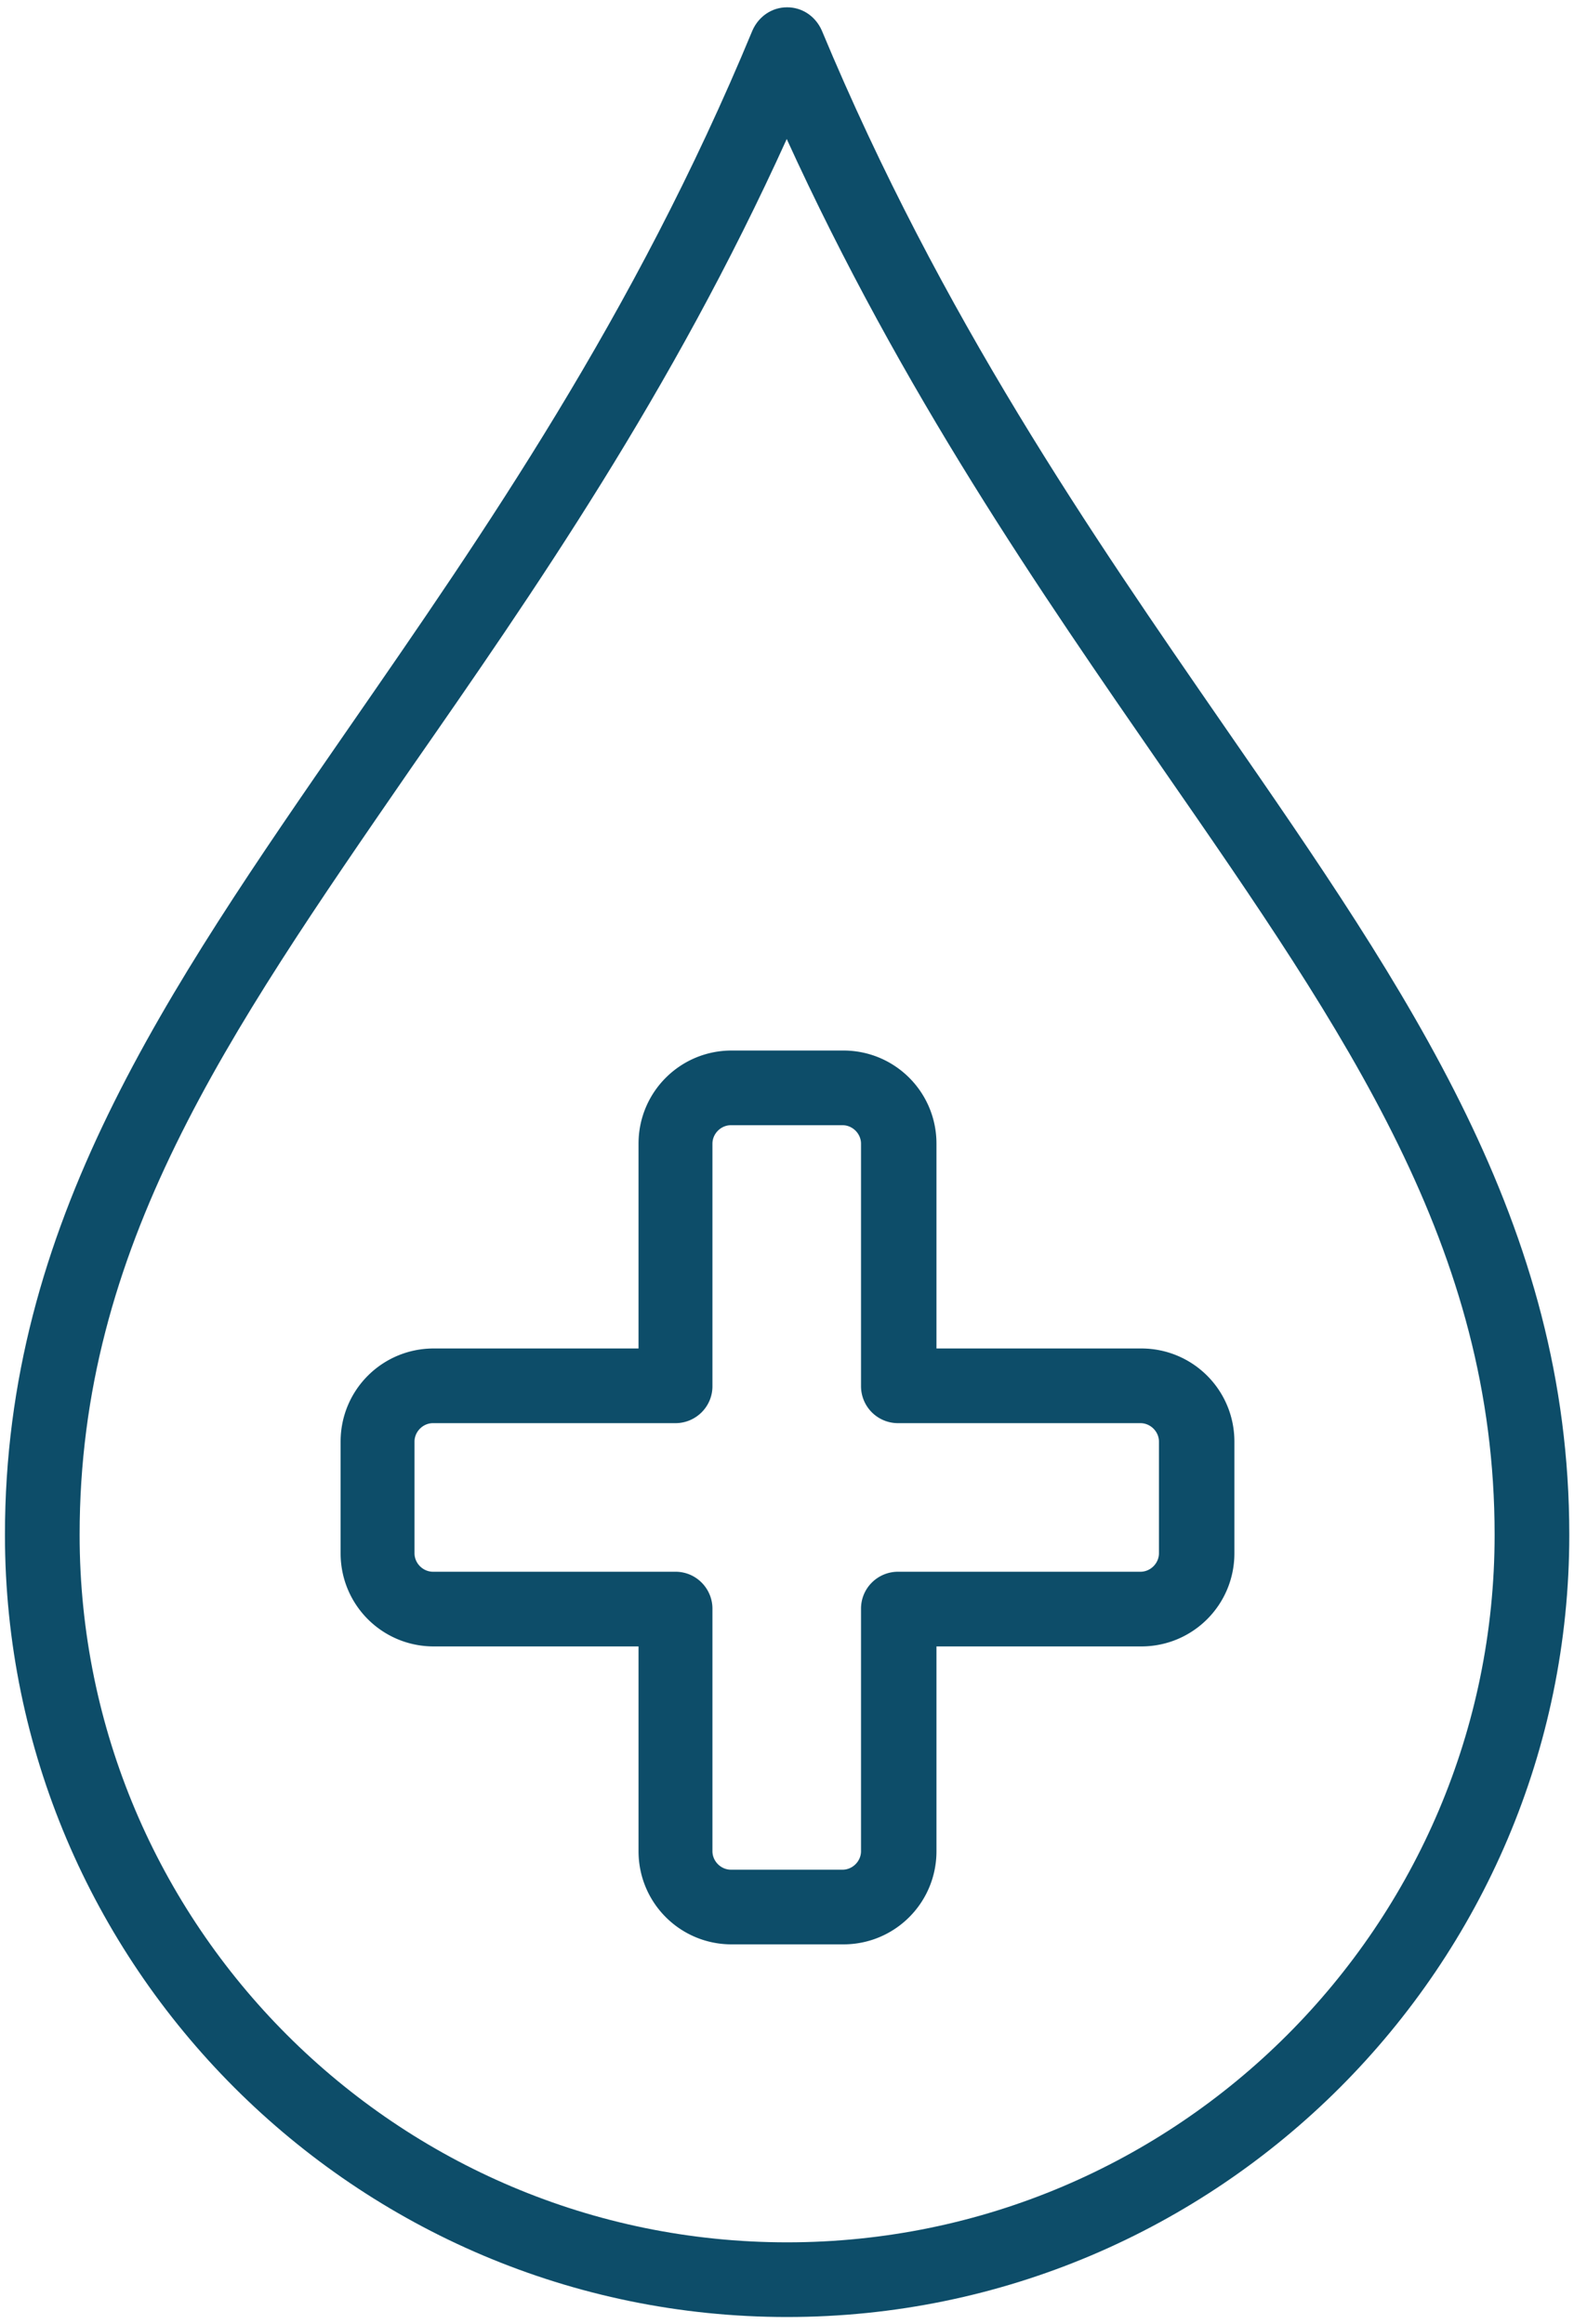
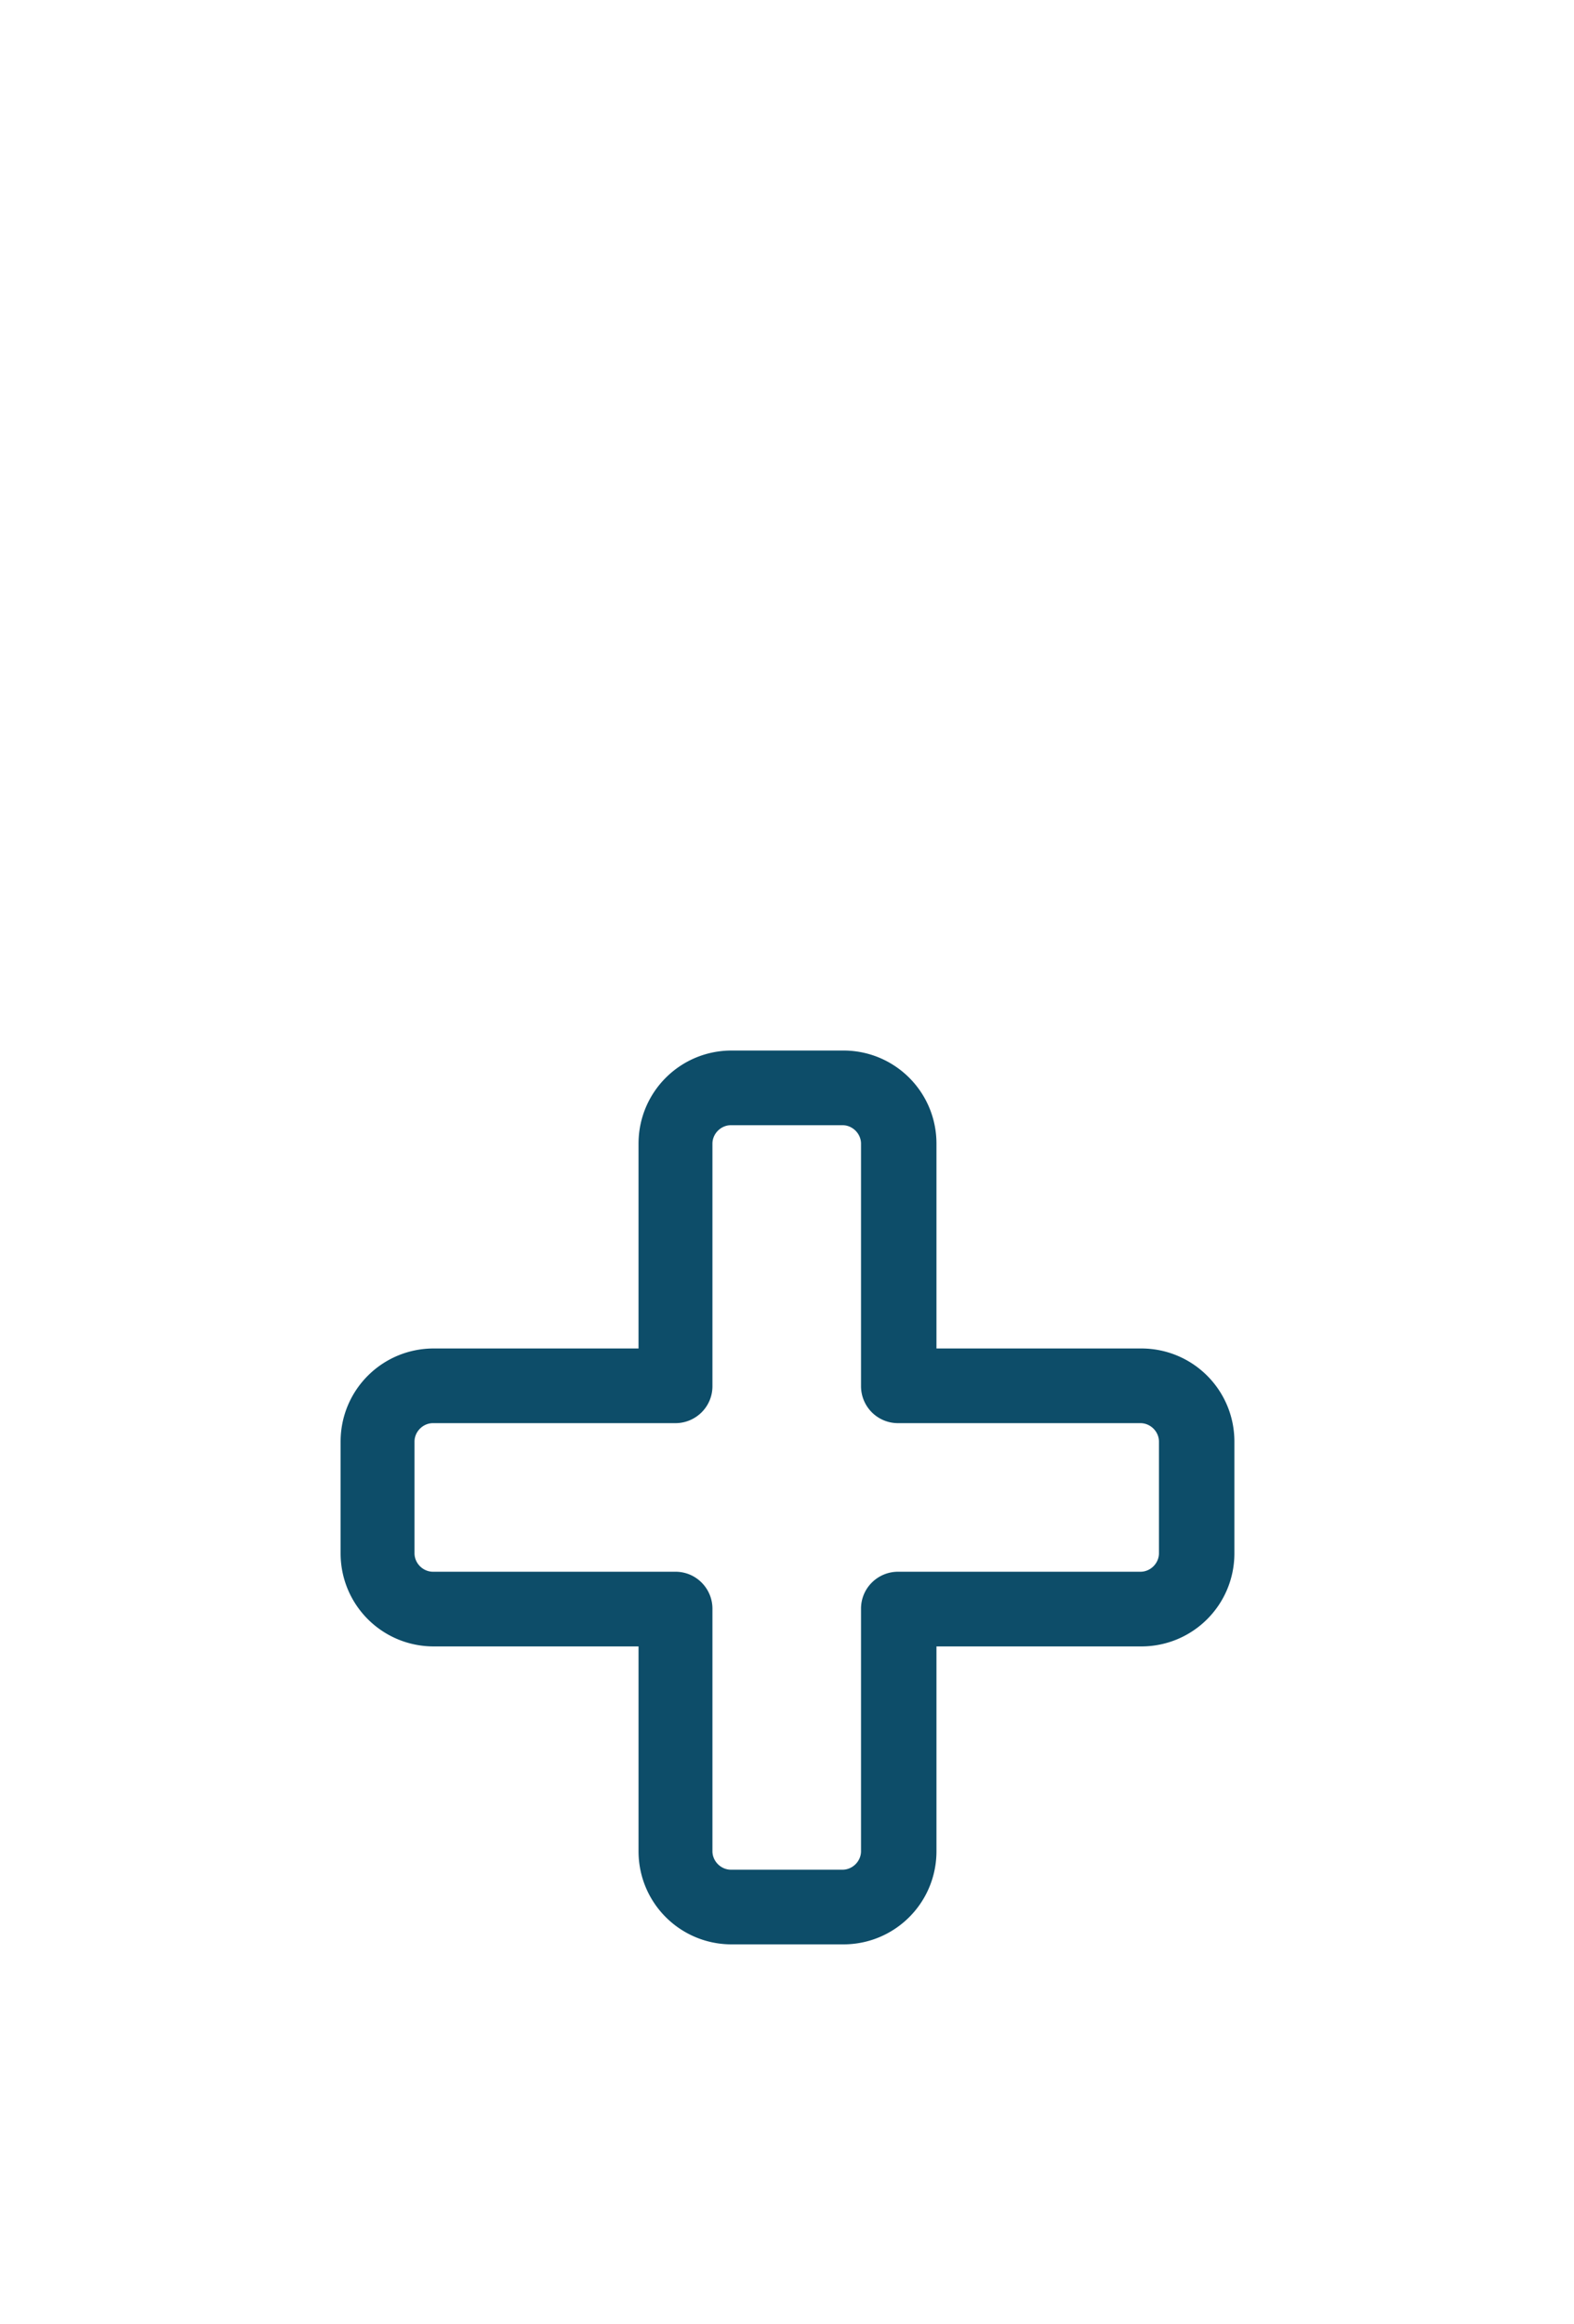
<svg xmlns="http://www.w3.org/2000/svg" width="47.413" height="70" fill="none">
  <g fill="#0d4d69" clip-path="url(#a)" transform="matrix(2.319 0 0 2.319 .149 .22)">
-     <path d="M10.16 30C4.56 30 0 25.44 0 19.84c0-4.03 2.08-7.03 4.48-10.5C6.21 6.84 8.17 4.02 9.71.3c.08-.18.25-.3.45-.3s.37.12.45.3c1.55 3.72 3.51 6.55 5.23 9.04 2.4 3.47 4.48 6.47 4.48 10.5 0 5.6-4.56 10.16-10.16 10.16m0-28.3c-1.5 3.31-3.29 5.89-4.89 8.19-2.4 3.48-4.3 6.22-4.3 9.95 0 5.07 4.12 9.19 9.19 9.19s9.19-4.12 9.19-9.19c0-3.72-1.9-6.47-4.31-9.95-1.59-2.3-3.38-4.88-4.89-8.19Z" />
    <path d="M10.89 25.16H9.44c-.67 0-1.21-.54-1.21-1.21v-2.66H5.57c-.67 0-1.21-.54-1.21-1.21v-1.45c0-.67.54-1.21 1.21-1.21h2.66v-2.66c0-.67.54-1.21 1.21-1.21h1.45c.67 0 1.21.54 1.21 1.21v2.66h2.66c.67 0 1.21.54 1.21 1.21v1.45c0 .67-.54 1.21-1.21 1.21H12.1v2.66c0 .67-.54 1.21-1.21 1.21m-5.33-6.77c-.13 0-.24.11-.24.24v1.45c0 .13.11.24.24.24h3.15c.27 0 .48.22.48.48v3.15c0 .13.11.24.24.24h1.45c.13 0 .24-.11.24-.24V20.8c0-.27.22-.48.48-.48h3.15c.13 0 .24-.11.24-.24v-1.45c0-.13-.11-.24-.24-.24H11.6a.48.48 0 0 1-.48-.48v-3.15c0-.13-.11-.24-.24-.24H9.43c-.13 0-.24.11-.24.24v3.15c0 .27-.22.48-.48.48z" />
  </g>
  <defs>
    <clipPath id="a">
      <path fill="#fff" d="M0 0h20.32v30H0z" />
    </clipPath>
  </defs>
</svg>